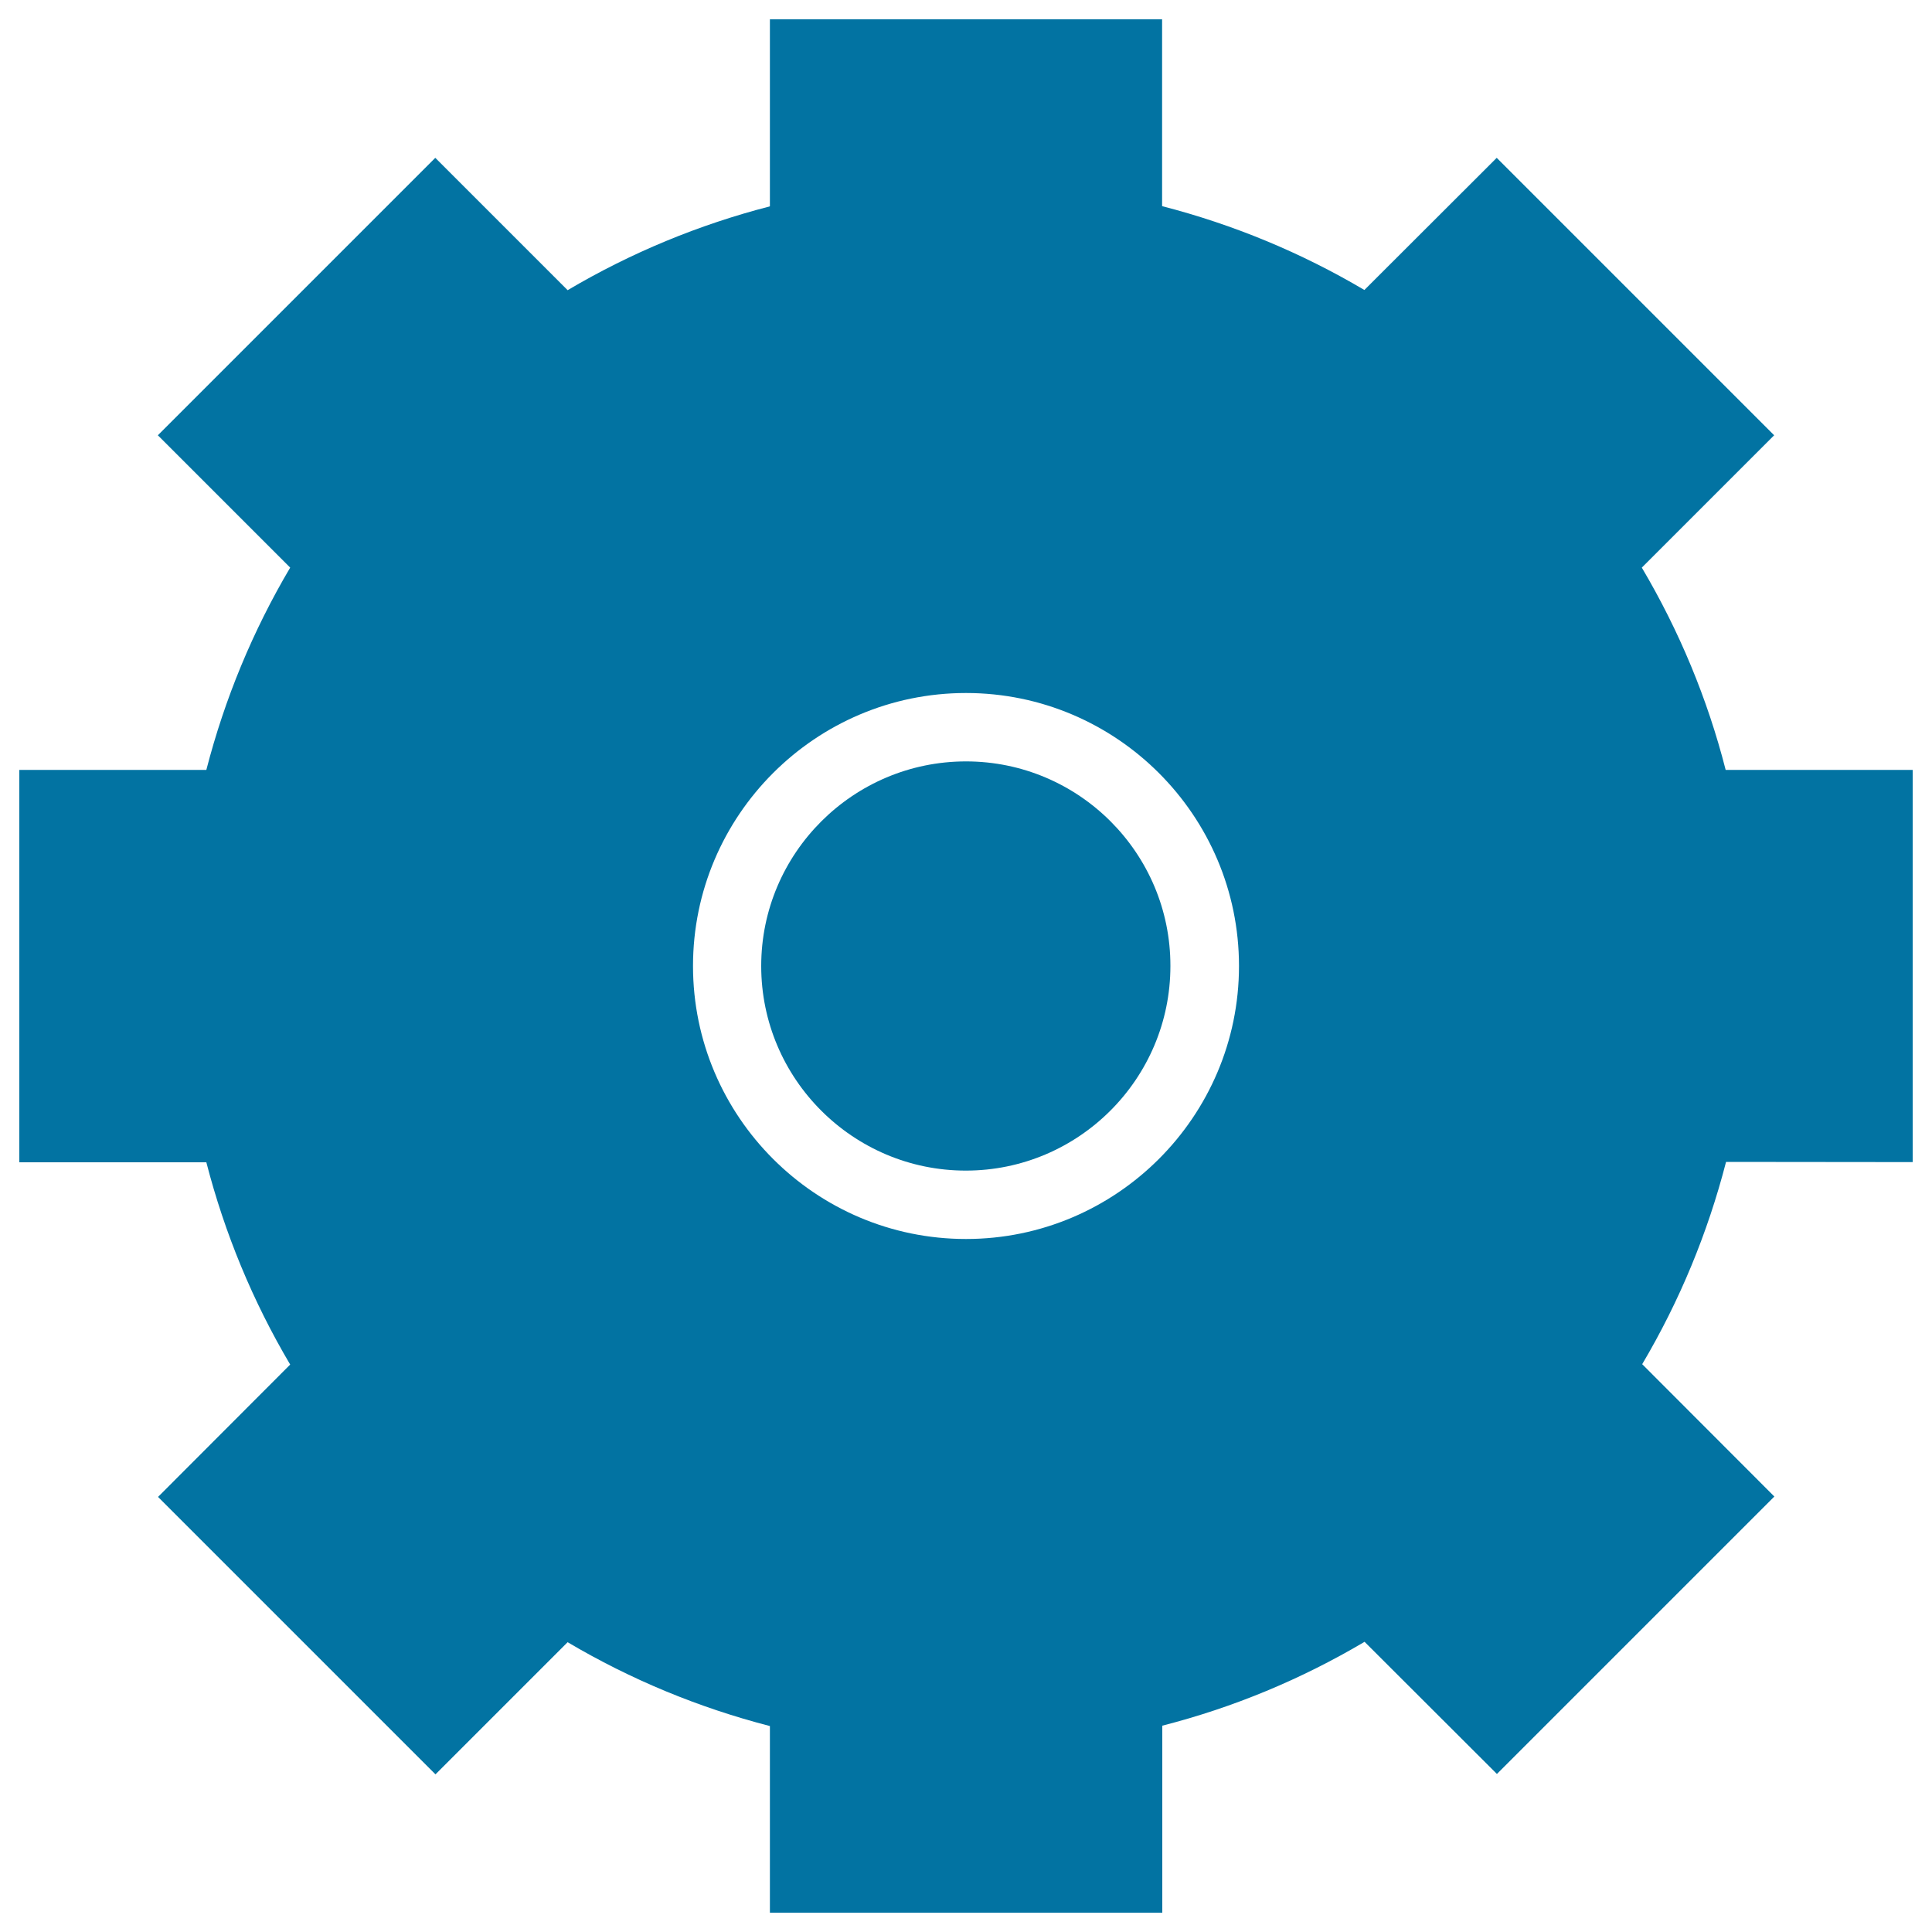
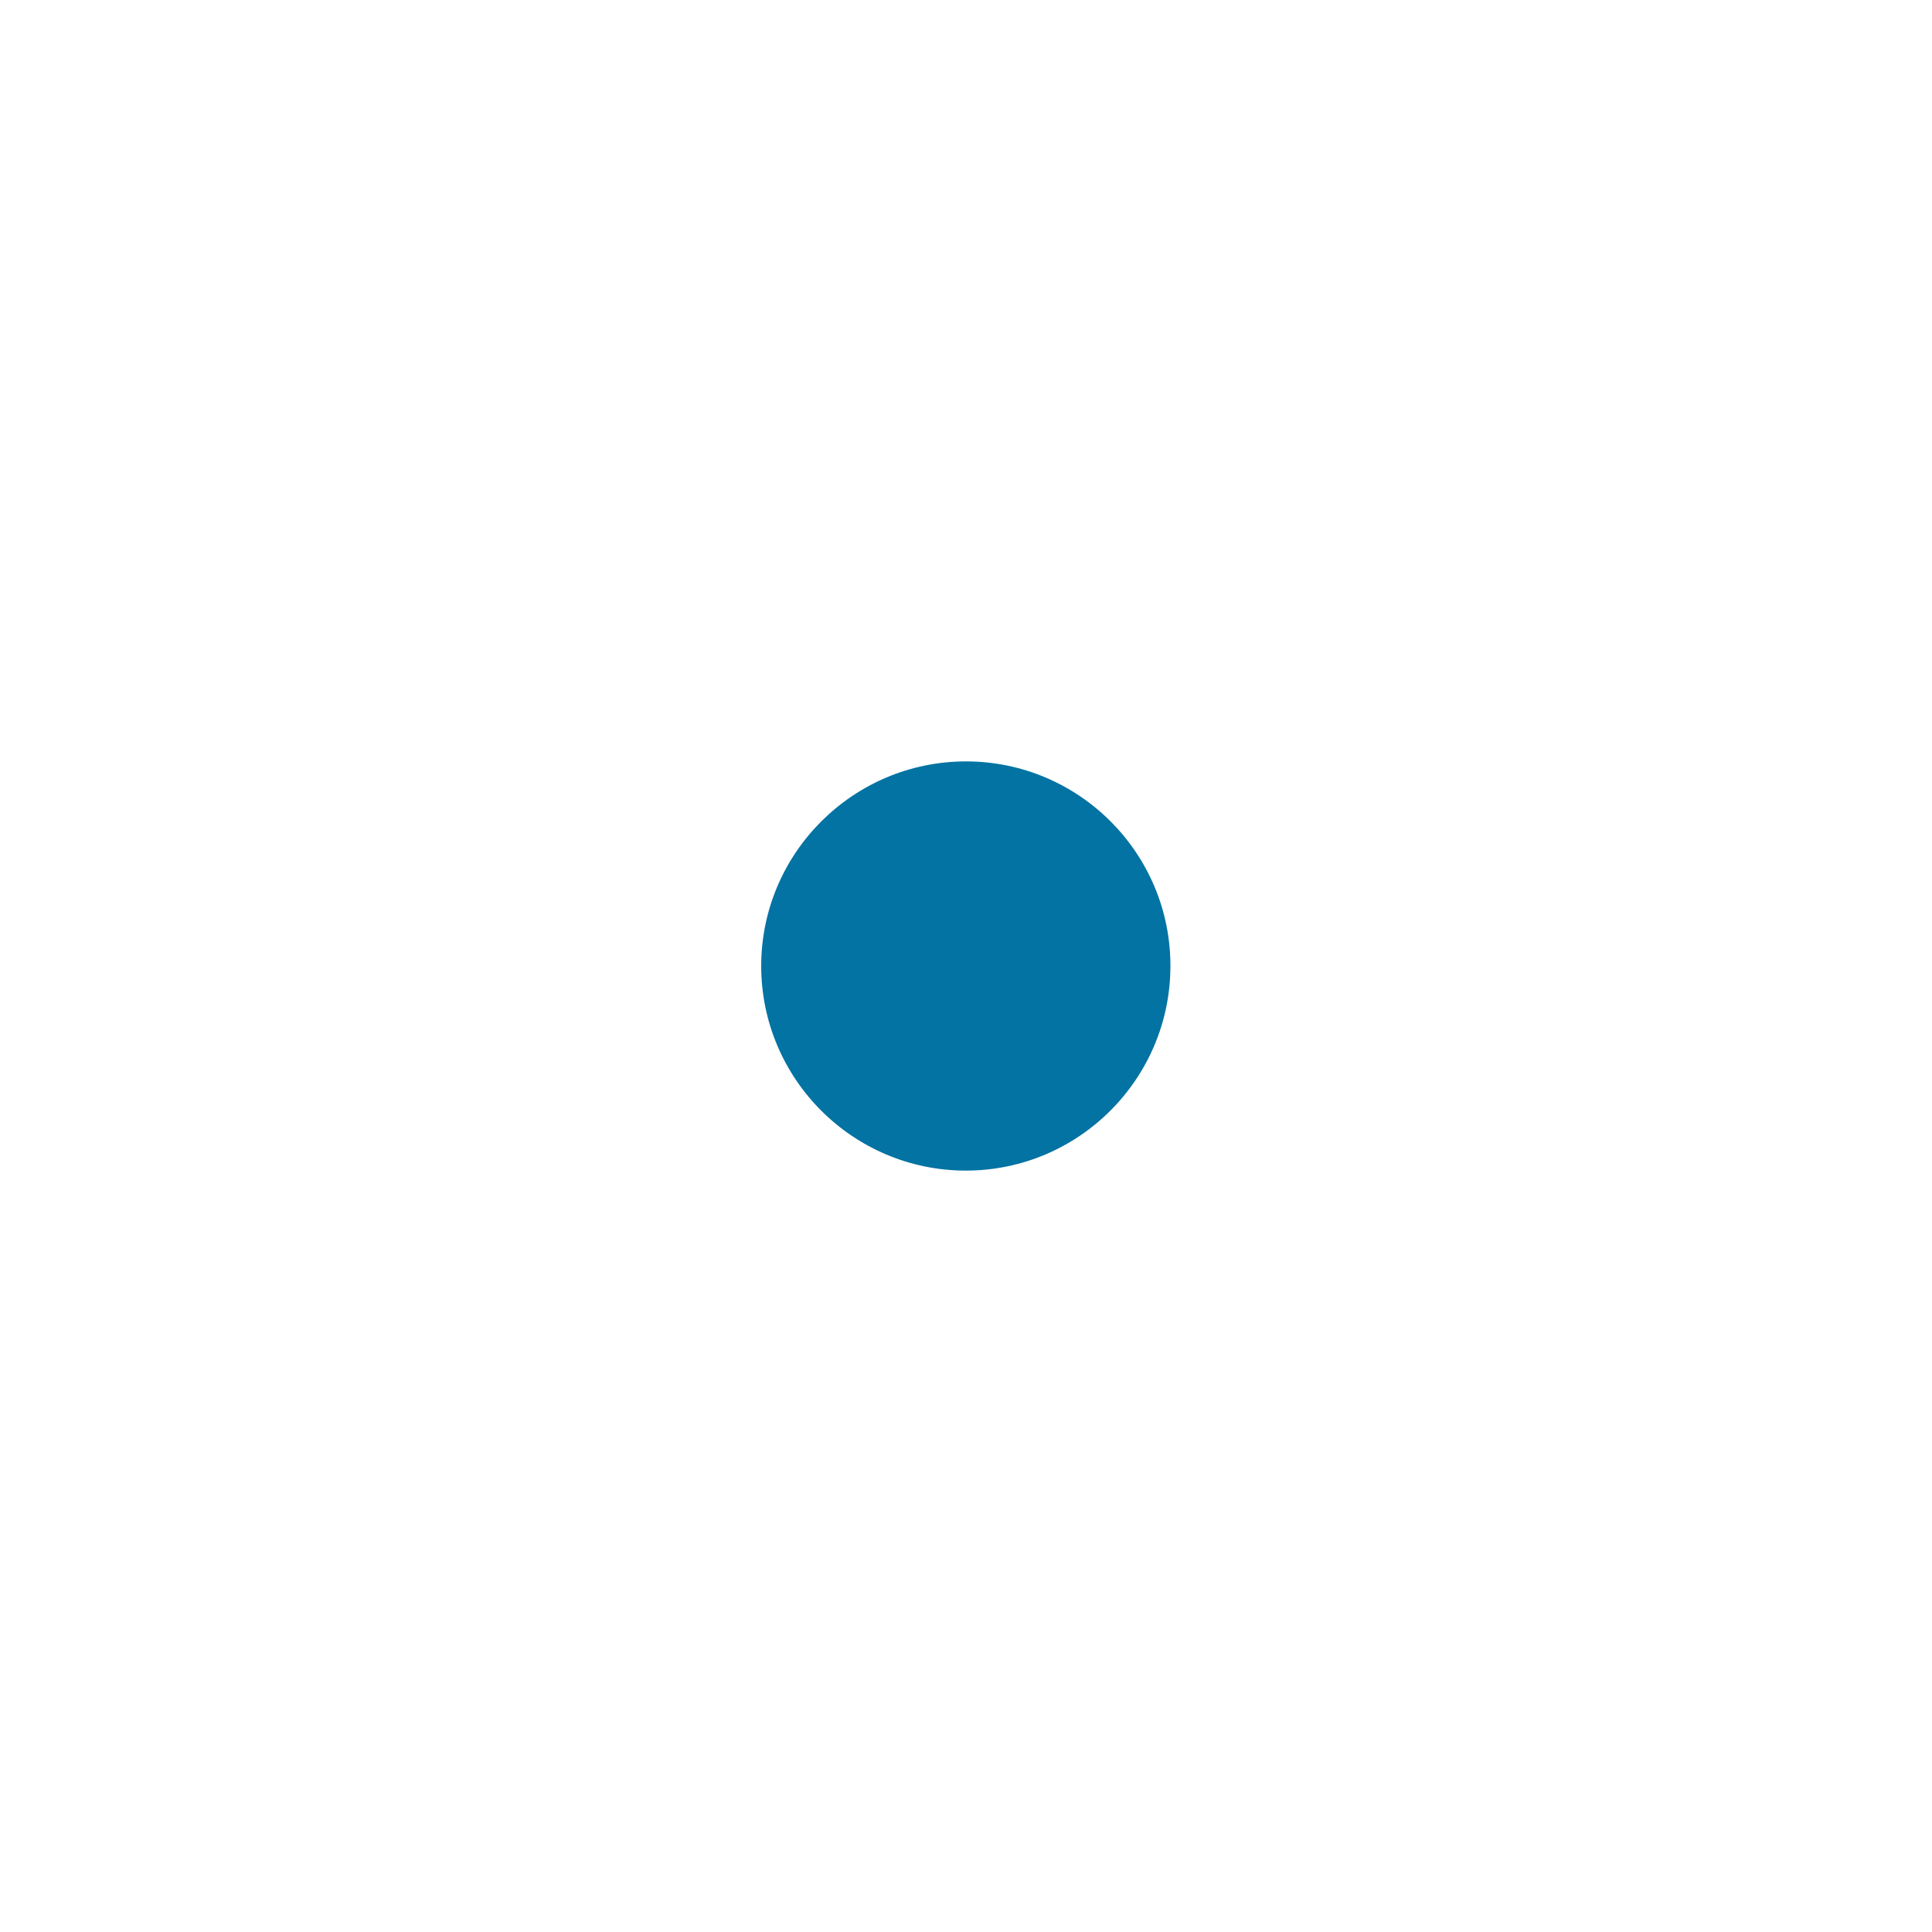
<svg xmlns="http://www.w3.org/2000/svg" viewBox="0 0 1000 1000" style="fill:#0273a2">
  <title>Big Cogwheel SVG icon</title>
  <g>
    <g>
      <path d="M500,394.1C441.6,394.1,394,441.6,394,500c0,58.4,47.5,105.9,105.9,105.9c58.4,0,105.9-47.5,105.9-105.9C605.9,441.6,558.4,394.1,500,394.1z" />
-       <path d="M990,601.5V398.5h-96.8c-9.4-36.8-24-71.9-43.4-104.7l68.5-68.5L774.7,81.7l-68.5,68.4c-32.8-19.4-67.9-33.9-104.7-43.4V10H398.5v96.8c-36.8,9.5-71.9,24-104.7,43.4l-68.5-68.5L81.7,225.3l68.5,68.5c-19.4,32.8-33.9,67.9-43.4,104.7H10v203.1h96.8c9.5,36.8,24,71.9,43.4,104.7l-68.4,68.5l143.6,143.6l68.4-68.4c32.8,19.4,67.9,33.9,104.7,43.4V990h203.1v-96.8c36.8-9.4,71.9-24,104.7-43.4l68.5,68.4l143.6-143.6l-68.4-68.5c19.4-32.8,33.9-67.9,43.4-104.7L990,601.5L990,601.5z M500,641.3c-77.9,0-141.3-63.4-141.3-141.3c0-77.9,63.4-141.3,141.3-141.3c77.9,0,141.3,63.4,141.3,141.3C641.3,577.9,577.9,641.3,500,641.3z" />
    </g>
  </g>
</svg>